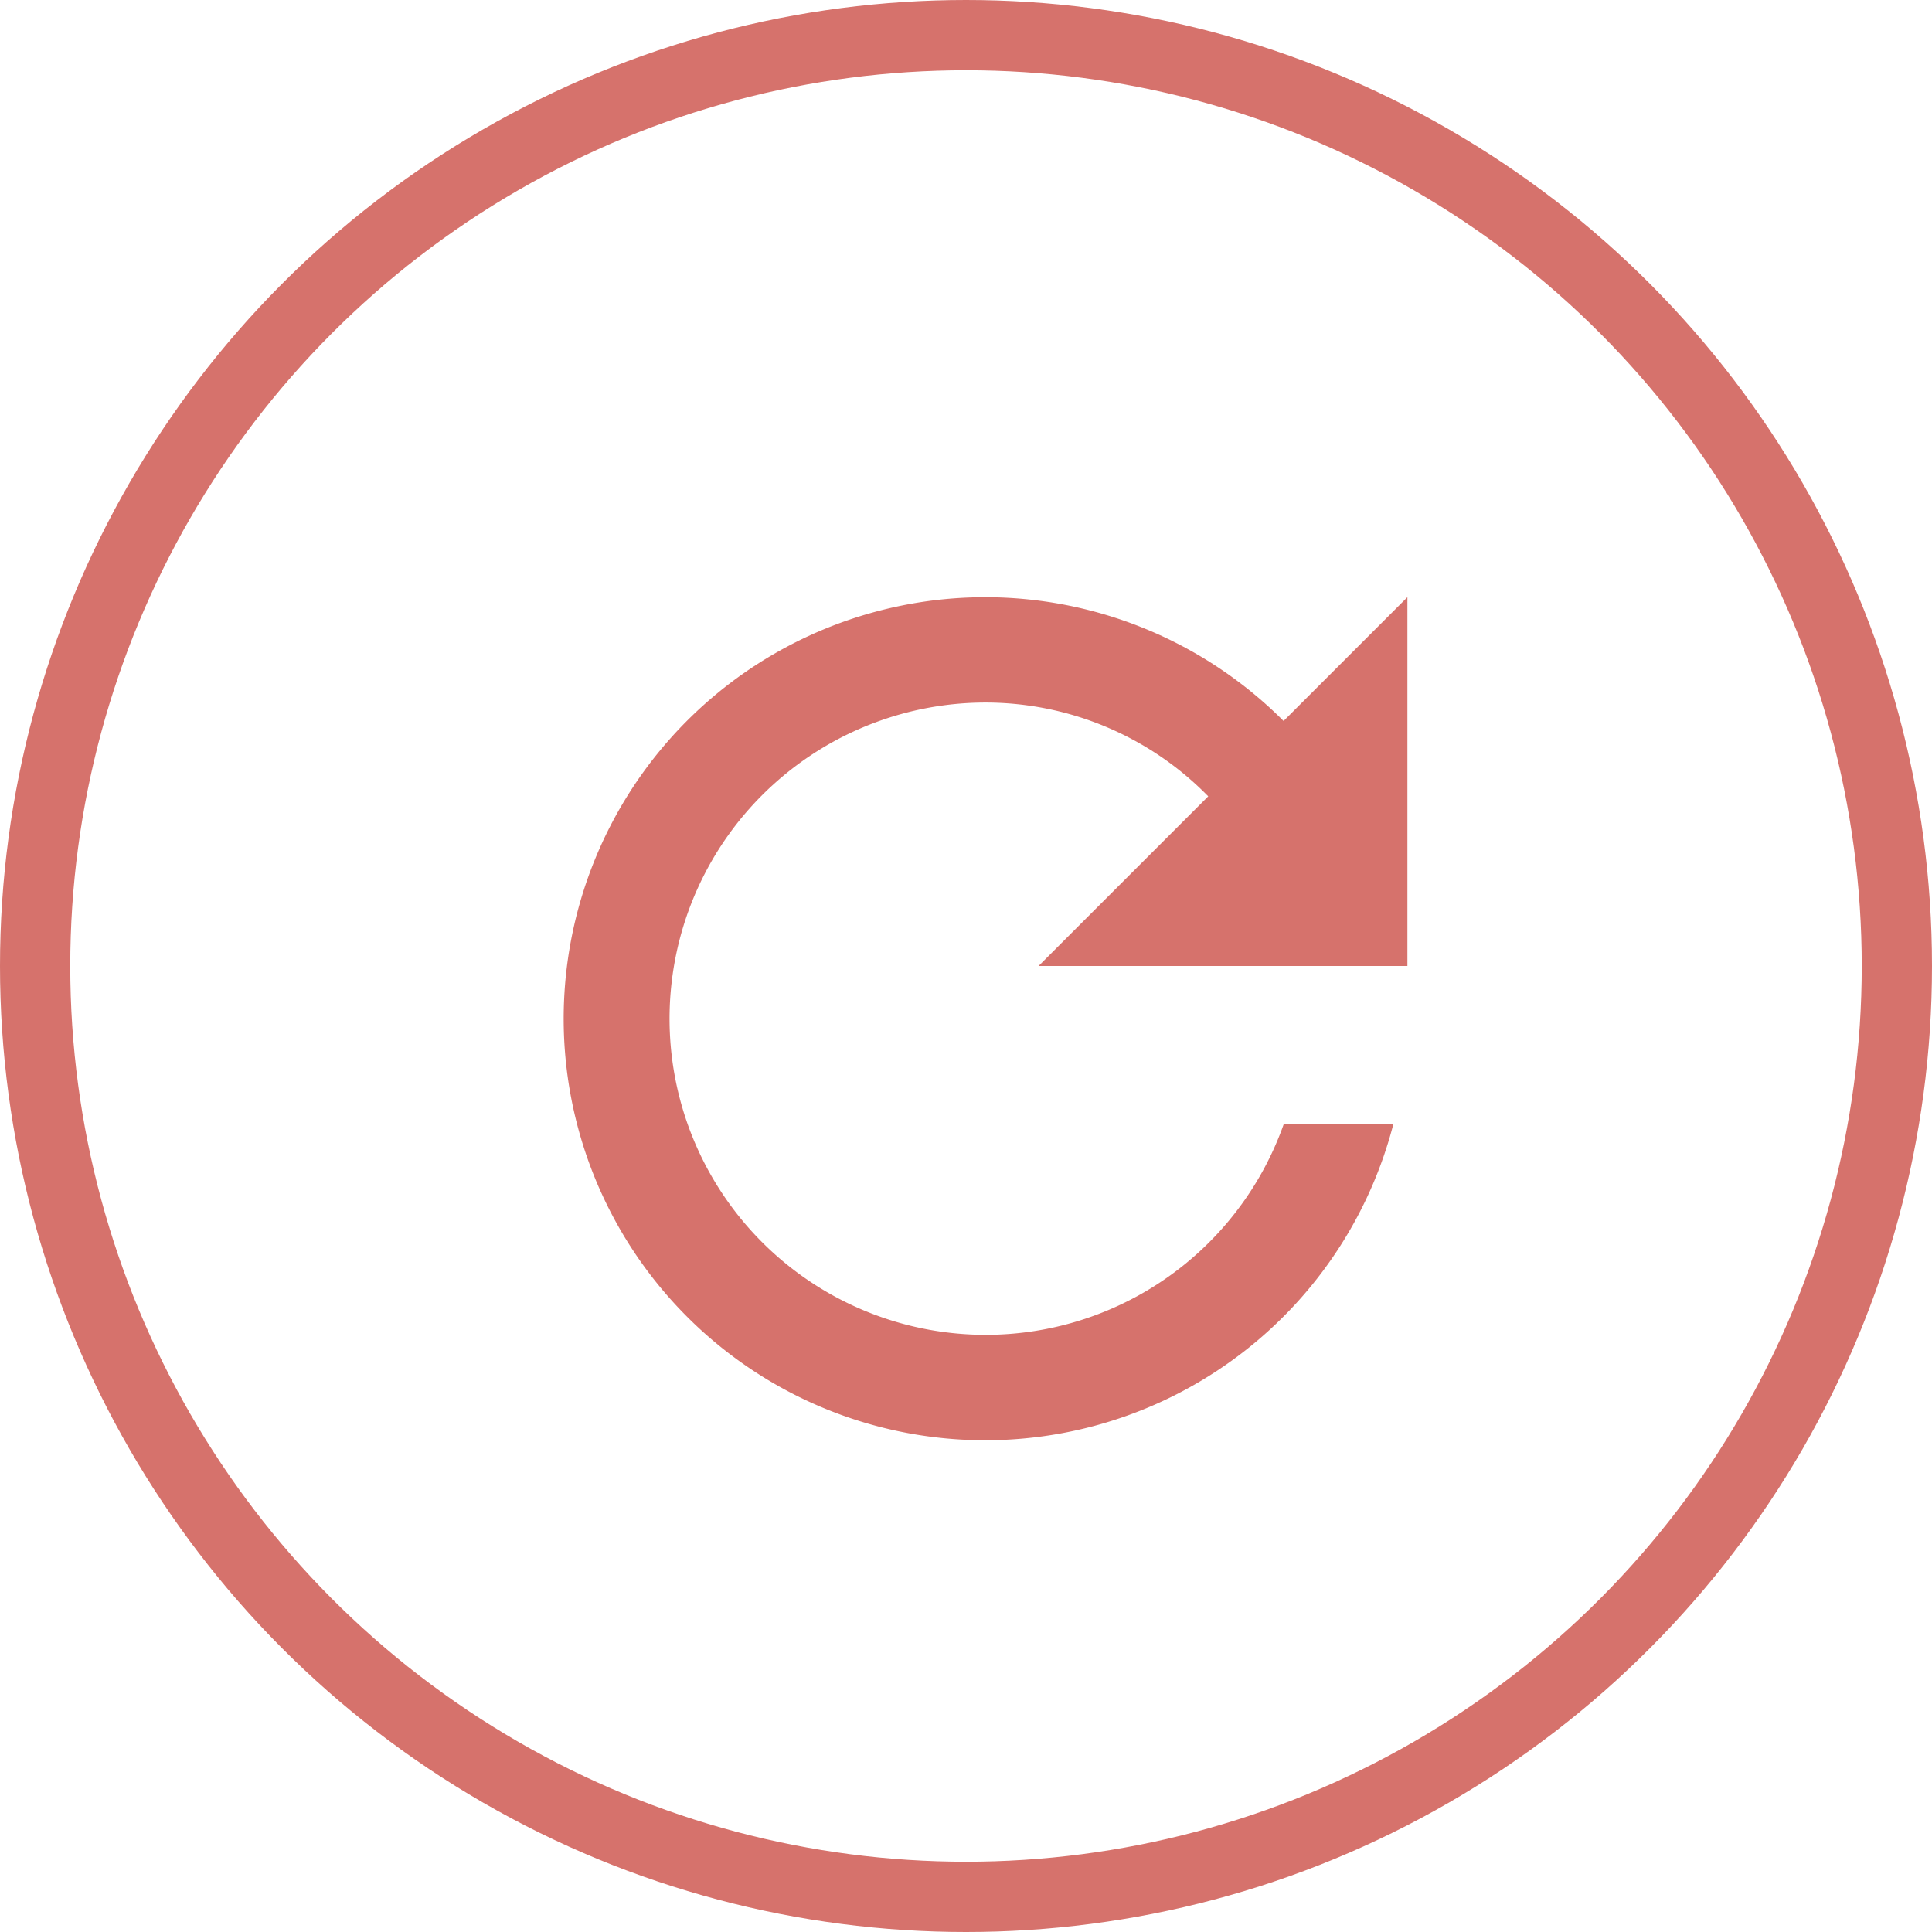
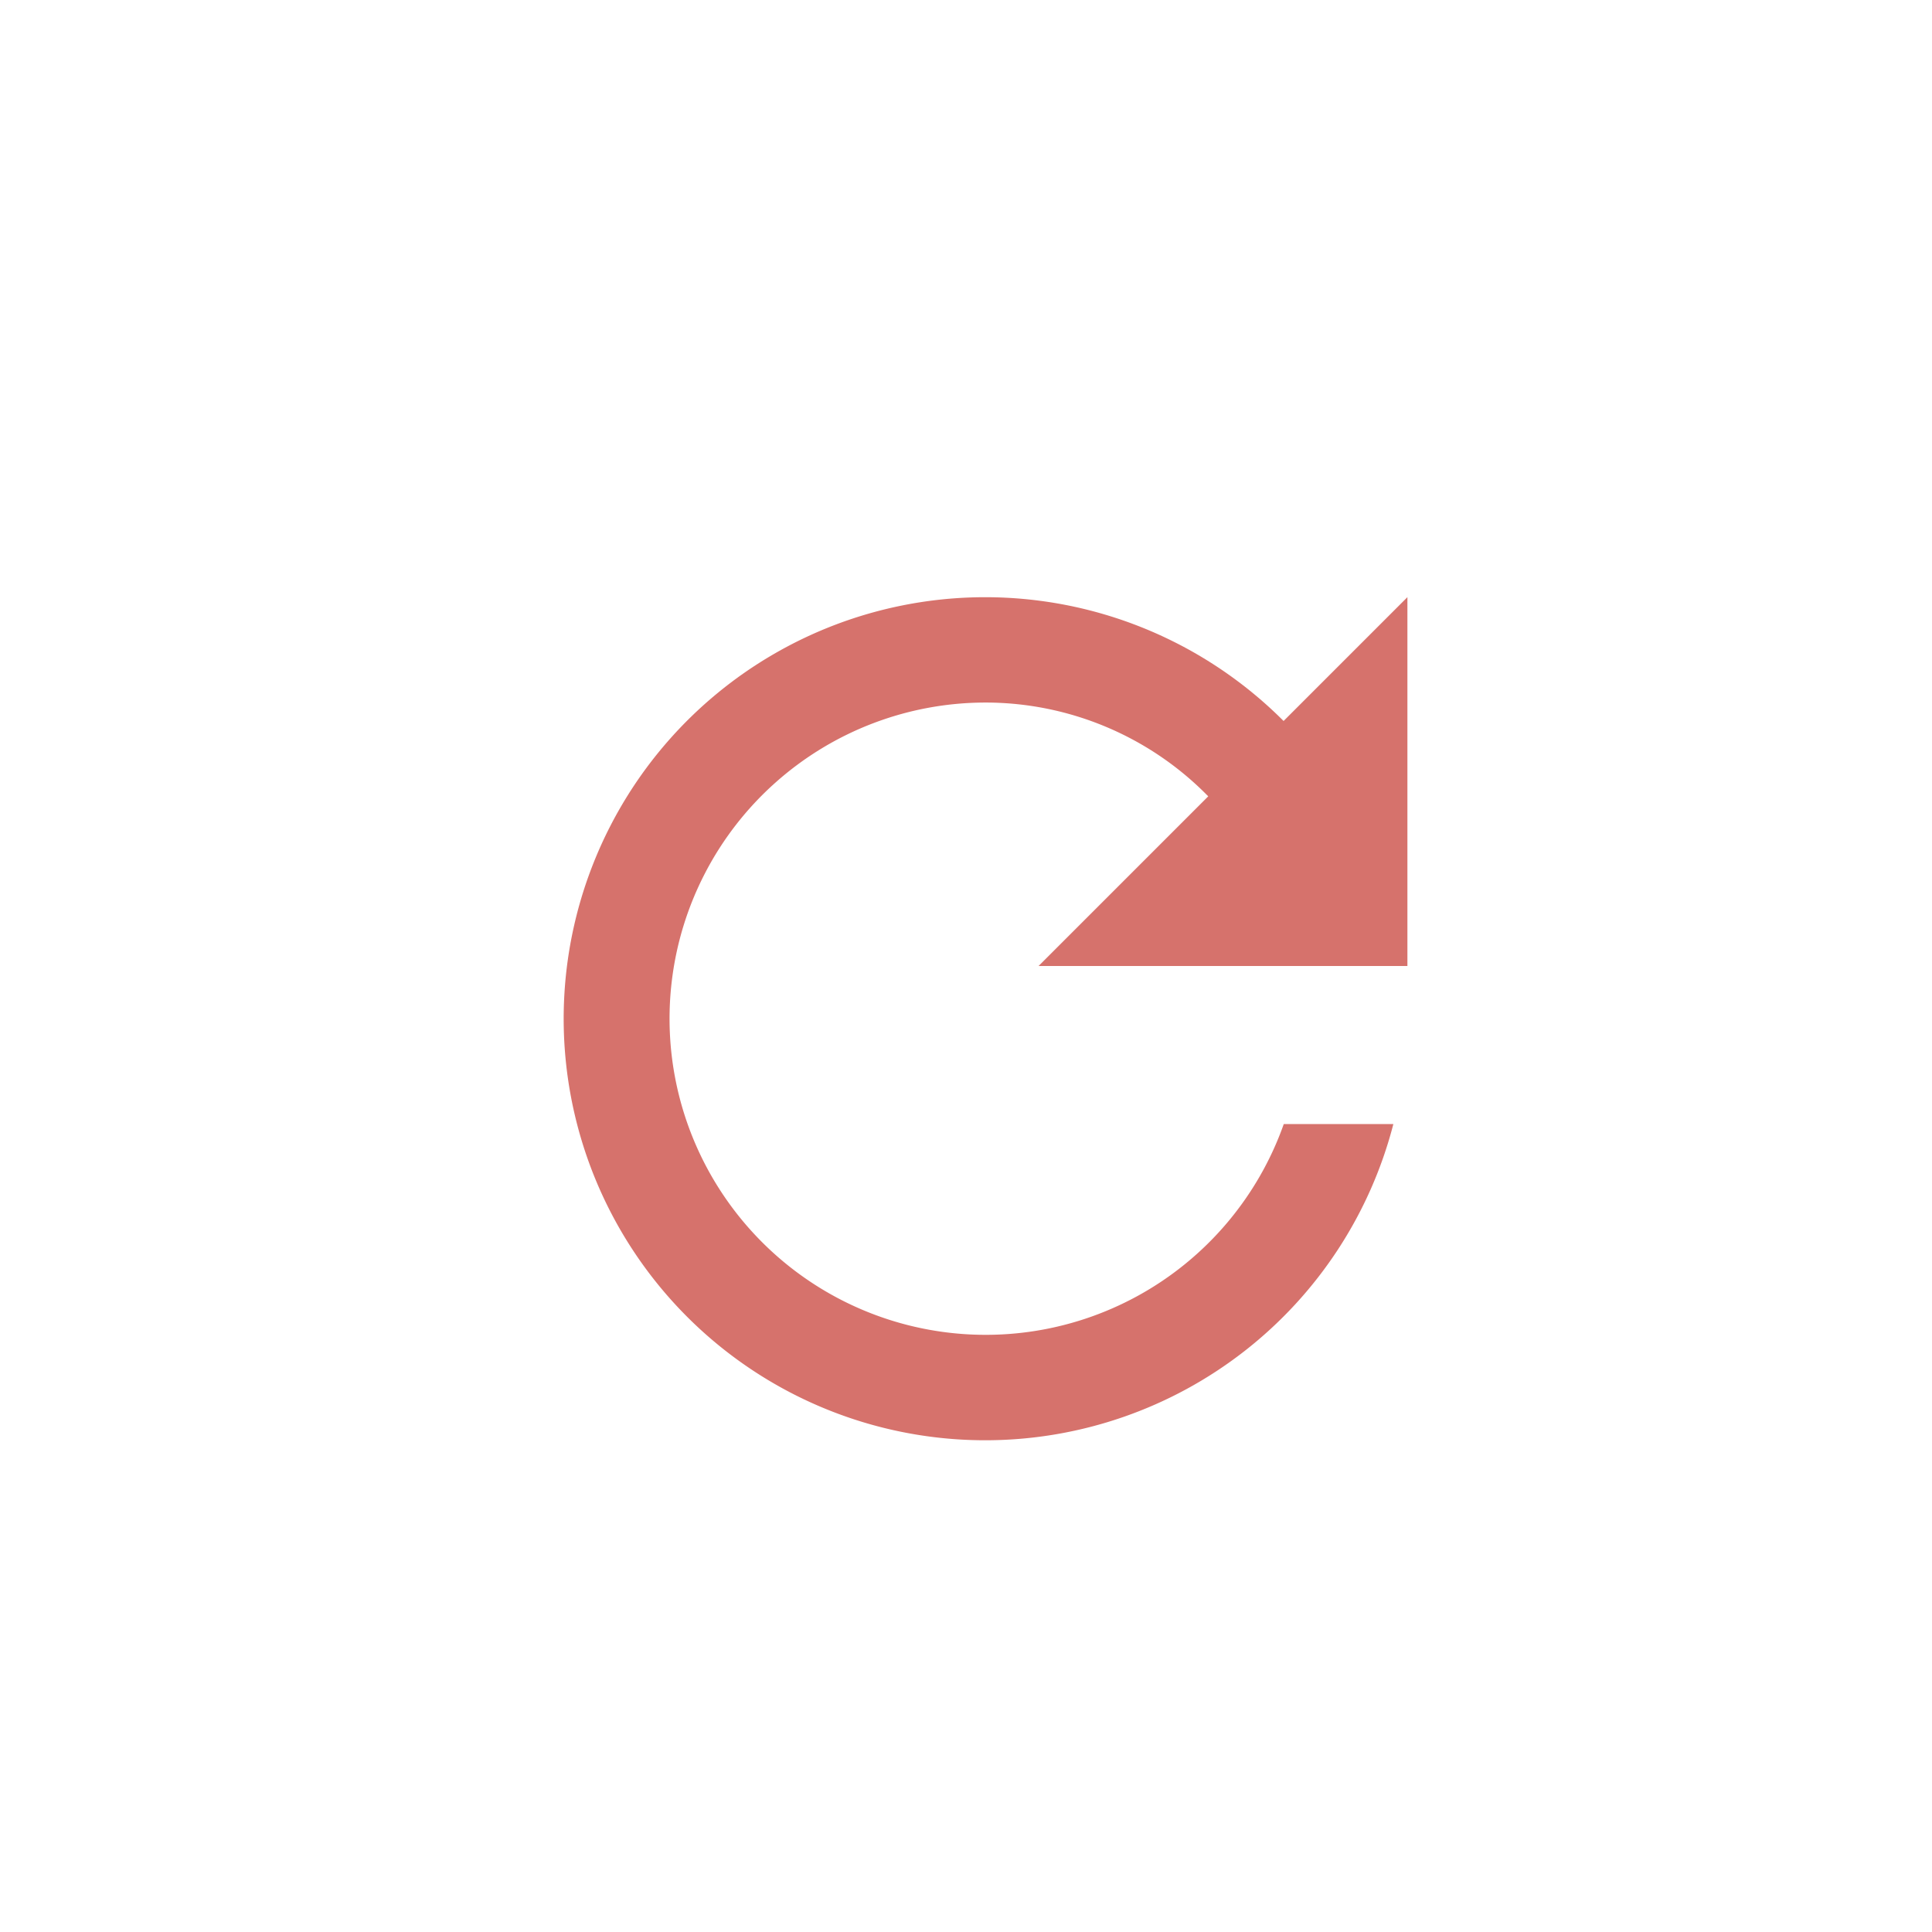
<svg xmlns="http://www.w3.org/2000/svg" width="55" height="55" viewBox="0 0 55 55">
  <g id="Group_129" data-name="Group 129" transform="translate(-587 -5067)">
    <g id="Ellipse_8" data-name="Ellipse 8" transform="translate(587 5067)" fill="none" stroke="#d6726c" stroke-width="2">
      <circle cx="27.5" cy="27.5" r="27.5" stroke="none" />
-       <circle cx="27.5" cy="27.5" r="26.5" fill="none" />
    </g>
    <path id="Icon_material-refresh" data-name="Icon material-refresh" d="M26.475,9.525A12,12,0,1,0,29.6,21h-3.12A9,9,0,1,1,18,9a8.872,8.872,0,0,1,6.33,2.67L19.5,16.5H30V6Z" transform="translate(597.066 5078)" fill="#d6726c" />
  </g>
</svg>